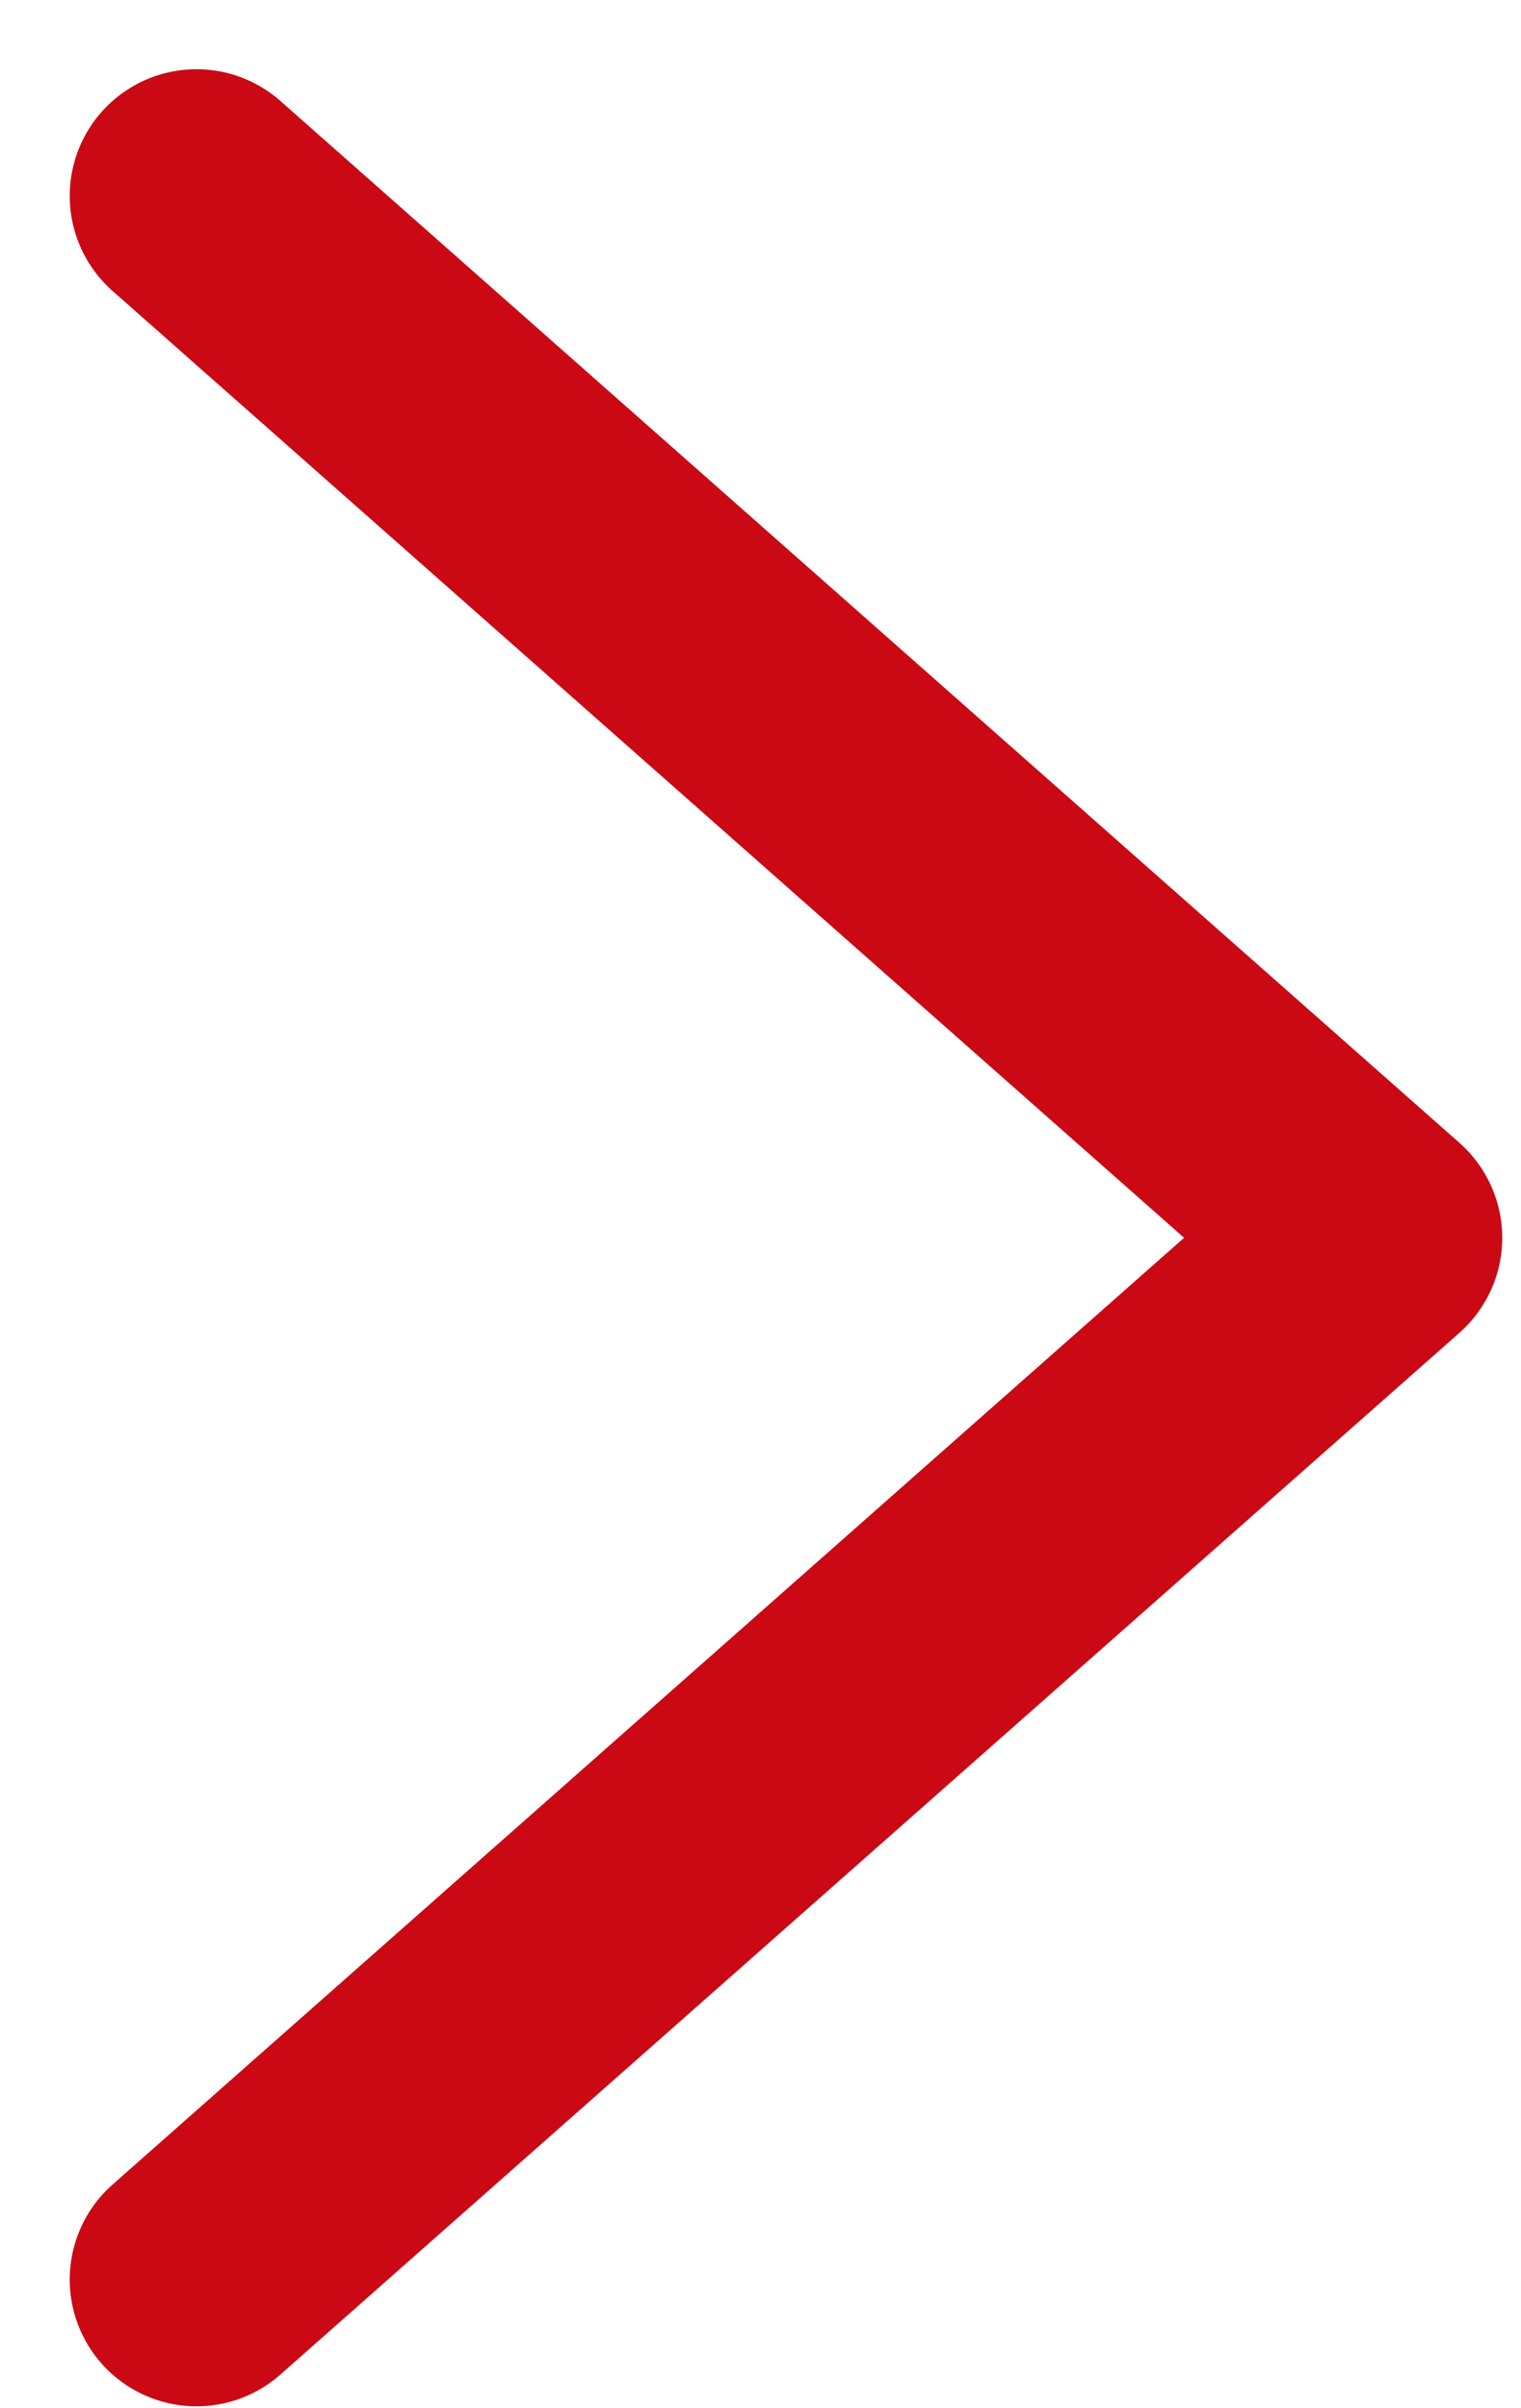
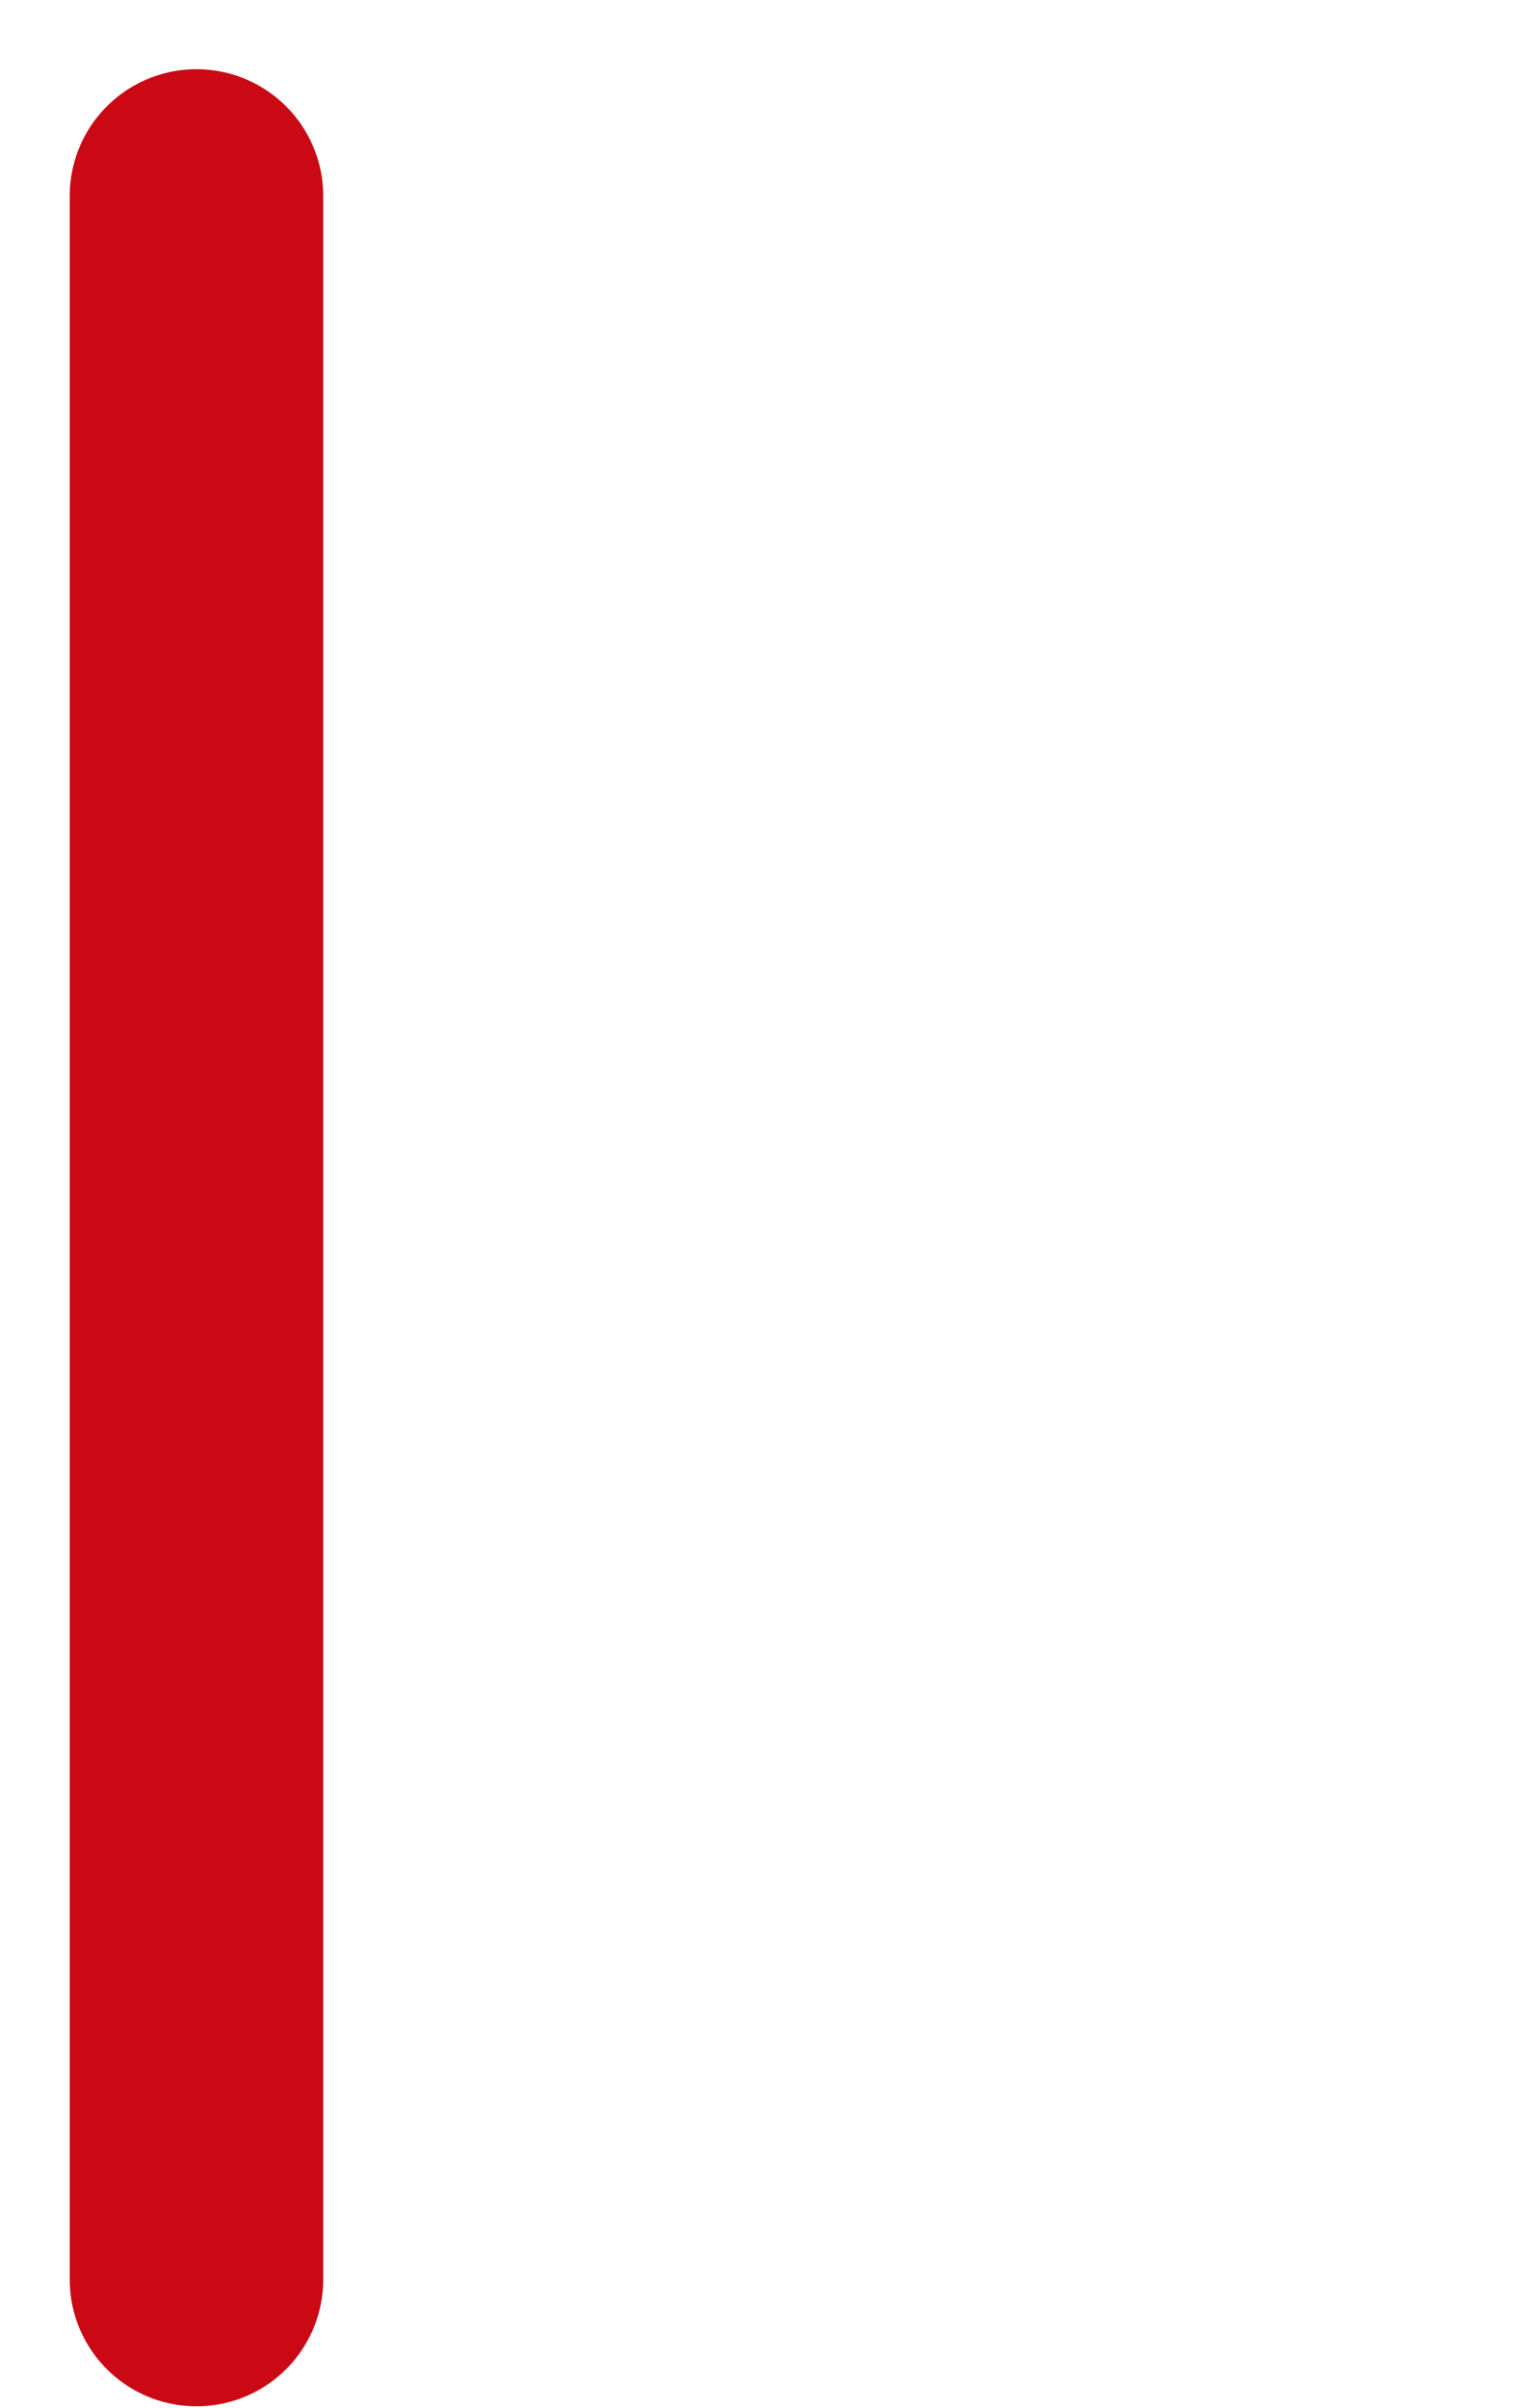
<svg xmlns="http://www.w3.org/2000/svg" width="12" height="19" viewBox="0 0 12 19" fill="none">
-   <path d="M1.55 1.546L10.852 9.766L1.55 17.985" stroke="#CA0915" stroke-width="2" stroke-linecap="round" stroke-linejoin="round" />
+   <path d="M1.55 1.546L1.55 17.985" stroke="#CA0915" stroke-width="2" stroke-linecap="round" stroke-linejoin="round" />
</svg>